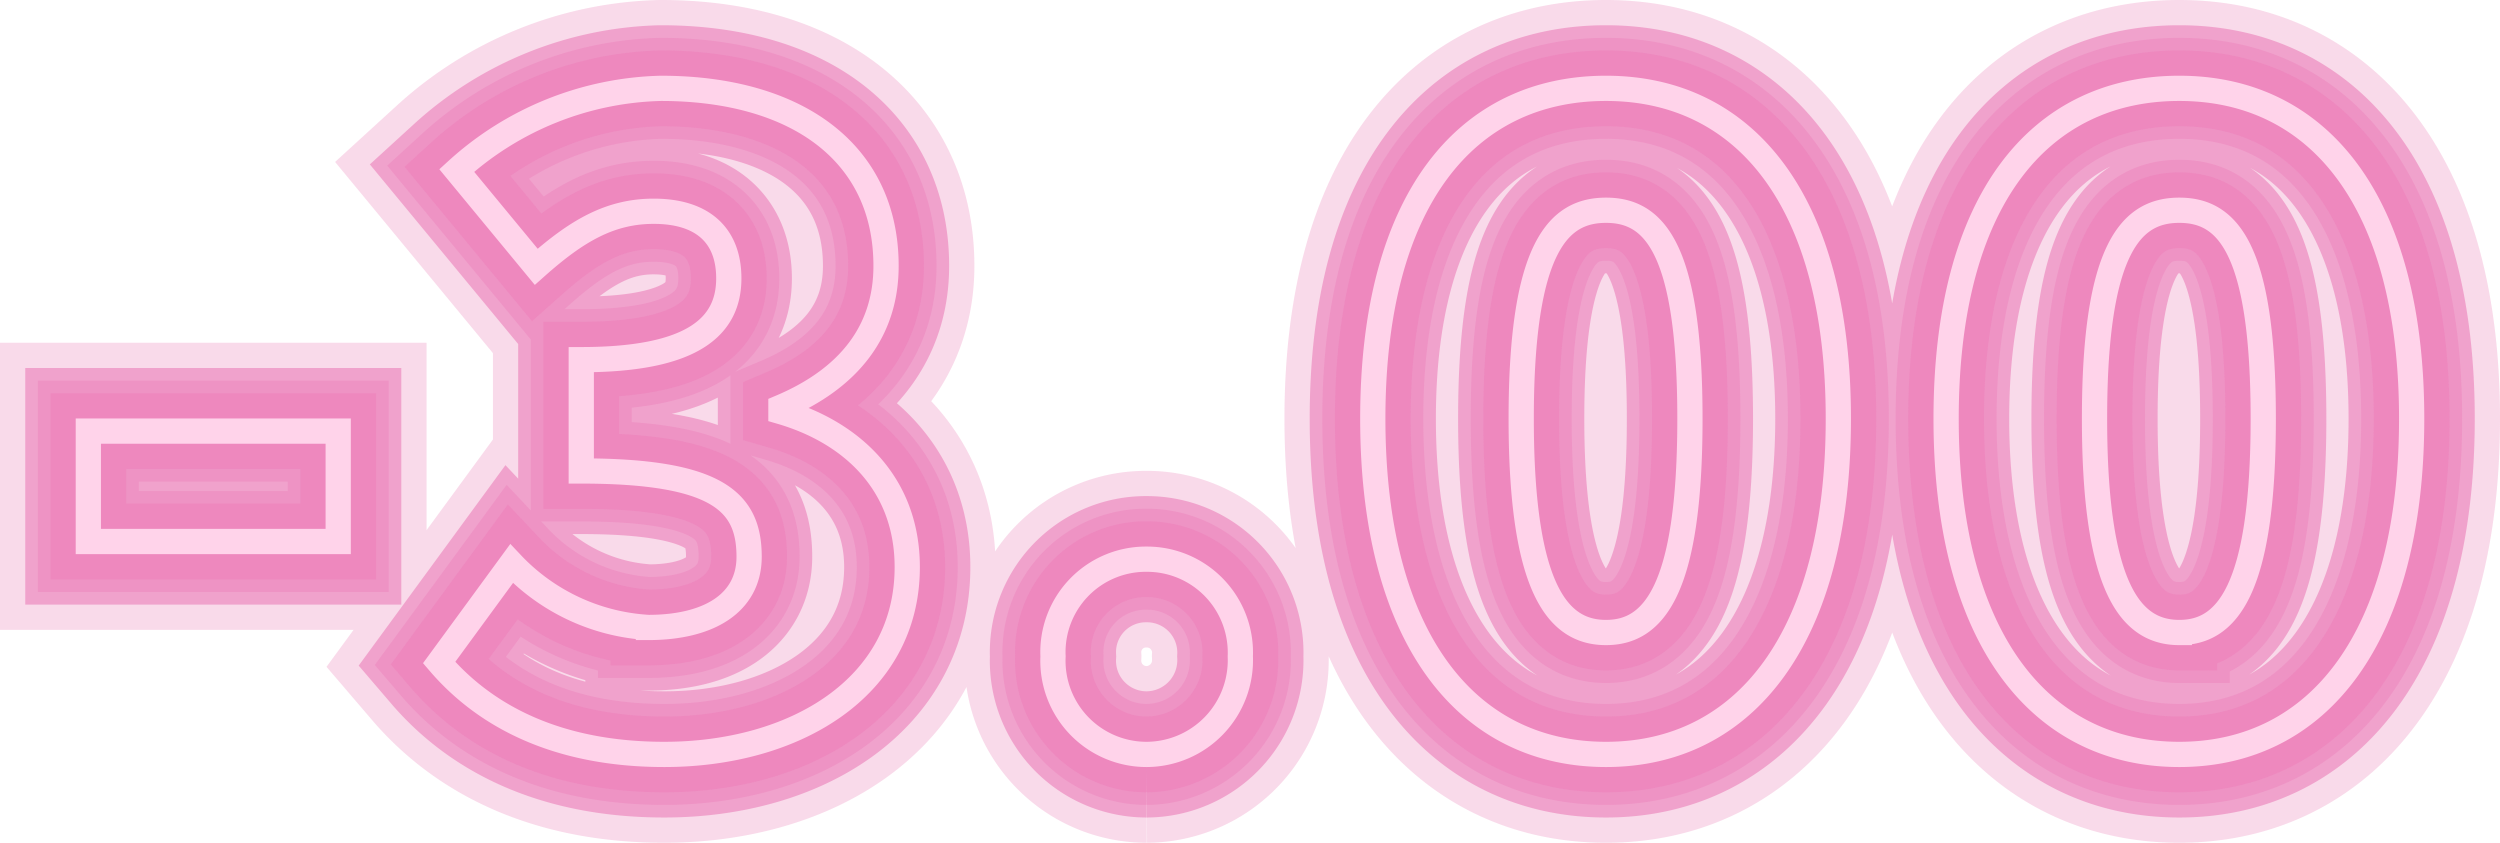
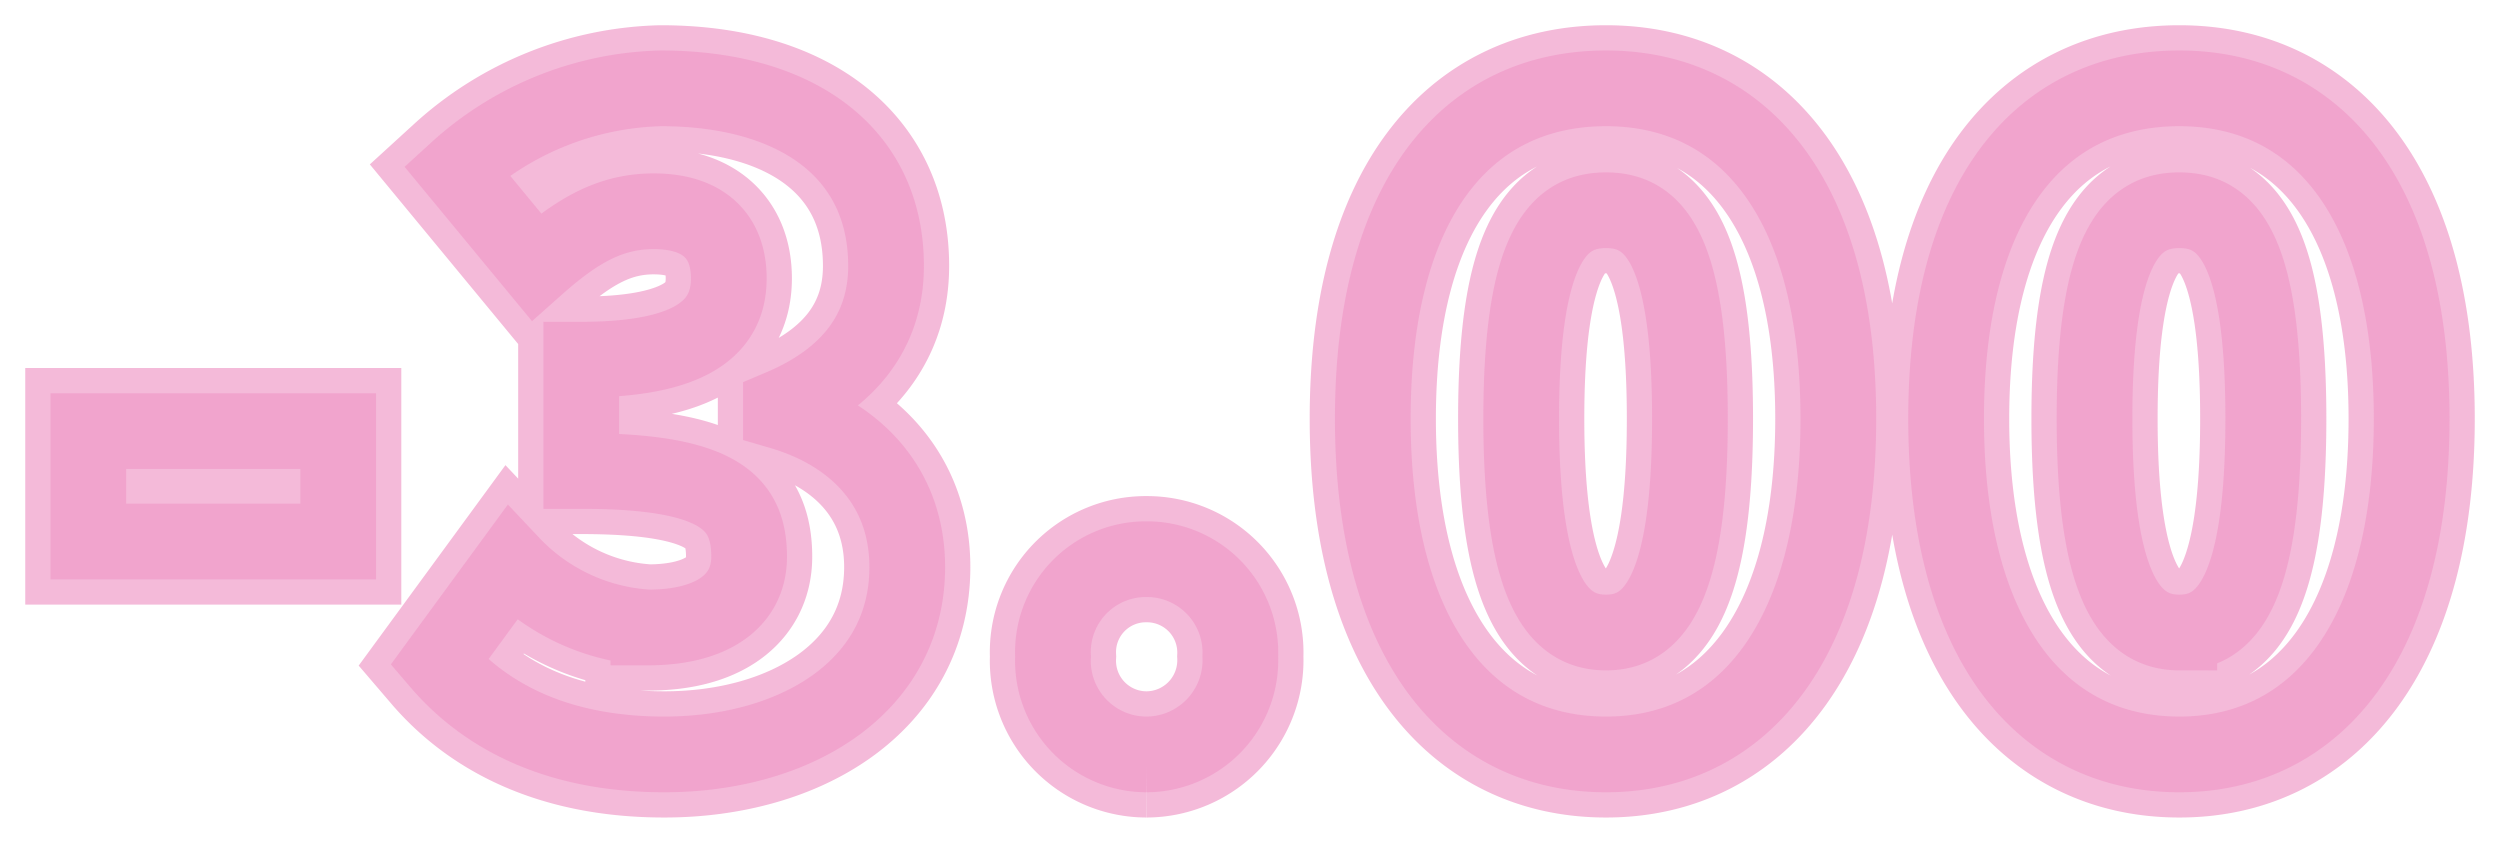
<svg xmlns="http://www.w3.org/2000/svg" width="99.05" height="33.39" viewBox="0 0 99.05 33.39">
  <g transform="translate(1.368 -11.6)">
-     <path d="M-45.868-7.945h9.9V-12.32h-9.9ZM-23.048.49c5.18,0,9.625-2.66,9.625-7.42,0-3.255-2.135-5.32-5.005-6.16v-.175c2.73-1.155,4.165-3.045,4.165-5.6,0-4.48-3.535-7.035-8.925-7.035a12.455,12.455,0,0,0-8.085,3.255l3.15,3.815c1.575-1.4,2.9-2.2,4.655-2.2,1.925,0,2.975.945,2.975,2.66,0,1.89-1.4,3.22-5.845,3.22v4.41c5.46,0,6.65,1.26,6.65,3.4,0,1.82-1.575,2.8-3.99,2.8A8.1,8.1,0,0,1-29.1-7.07l-2.87,3.92C-30.083-.945-27.177.49-23.048.49Zm19.11,0A3.731,3.731,0,0,0-.227-3.395a3.7,3.7,0,0,0-3.71-3.85,3.681,3.681,0,0,0-3.71,3.85A3.71,3.71,0,0,0-3.937.49Zm18.2,0c5.495,0,9.205-4.62,9.205-13.3,0-8.645-3.71-13.09-9.205-13.09-5.53,0-9.24,4.41-9.24,13.09S8.733.49,14.263.49Zm0-4.83c-1.855,0-3.36-1.61-3.36-8.47s1.5-8.26,3.36-8.26,3.325,1.4,3.325,8.26S16.118-4.34,14.263-4.34ZM36.977.49c5.495,0,9.205-4.62,9.205-13.3,0-8.645-3.71-13.09-9.205-13.09-5.53,0-9.24,4.41-9.24,13.09S31.447.49,36.977.49Zm0-4.83c-1.855,0-3.36-1.61-3.36-8.47s1.505-8.26,3.36-8.26,3.325,1.4,3.325,8.26S38.832-4.34,36.977-4.34Z" transform="translate(48 41)" fill="none" stroke="#e24397" stroke-linecap="round" stroke-width="7" opacity="0.197" />
    <path d="M-45.868-7.945h9.9V-12.32h-9.9ZM-23.048.49c5.18,0,9.625-2.66,9.625-7.42,0-3.255-2.135-5.32-5.005-6.16v-.175c2.73-1.155,4.165-3.045,4.165-5.6,0-4.48-3.535-7.035-8.925-7.035a12.455,12.455,0,0,0-8.085,3.255l3.15,3.815c1.575-1.4,2.9-2.2,4.655-2.2,1.925,0,2.975.945,2.975,2.66,0,1.89-1.4,3.22-5.845,3.22v4.41c5.46,0,6.65,1.26,6.65,3.4,0,1.82-1.575,2.8-3.99,2.8A8.1,8.1,0,0,1-29.1-7.07l-2.87,3.92C-30.083-.945-27.177.49-23.048.49Zm19.11,0A3.731,3.731,0,0,0-.227-3.395a3.7,3.7,0,0,0-3.71-3.85,3.681,3.681,0,0,0-3.71,3.85A3.71,3.71,0,0,0-3.937.49Zm18.2,0c5.495,0,9.205-4.62,9.205-13.3,0-8.645-3.71-13.09-9.205-13.09-5.53,0-9.24,4.41-9.24,13.09S8.733.49,14.263.49Zm0-4.83c-1.855,0-3.36-1.61-3.36-8.47s1.5-8.26,3.36-8.26,3.325,1.4,3.325,8.26S16.118-4.34,14.263-4.34ZM36.977.49c5.495,0,9.205-4.62,9.205-13.3,0-8.645-3.71-13.09-9.205-13.09-5.53,0-9.24,4.41-9.24,13.09S31.447.49,36.977.49Zm0-4.83c-1.855,0-3.36-1.61-3.36-8.47s1.505-8.26,3.36-8.26,3.325,1.4,3.325,8.26S38.832-4.34,36.977-4.34Z" transform="translate(48 41)" fill="none" stroke="#e24397" stroke-linecap="round" stroke-width="5" opacity="0.365" />
    <path d="M-45.868-7.945h9.9V-12.32h-9.9ZM-23.048.49c5.18,0,9.625-2.66,9.625-7.42,0-3.255-2.135-5.32-5.005-6.16v-.175c2.73-1.155,4.165-3.045,4.165-5.6,0-4.48-3.535-7.035-8.925-7.035a12.455,12.455,0,0,0-8.085,3.255l3.15,3.815c1.575-1.4,2.9-2.2,4.655-2.2,1.925,0,2.975.945,2.975,2.66,0,1.89-1.4,3.22-5.845,3.22v4.41c5.46,0,6.65,1.26,6.65,3.4,0,1.82-1.575,2.8-3.99,2.8A8.1,8.1,0,0,1-29.1-7.07l-2.87,3.92C-30.083-.945-27.177.49-23.048.49Zm19.11,0A3.731,3.731,0,0,0-.227-3.395a3.7,3.7,0,0,0-3.71-3.85,3.681,3.681,0,0,0-3.71,3.85A3.71,3.71,0,0,0-3.937.49Zm18.2,0c5.495,0,9.205-4.62,9.205-13.3,0-8.645-3.71-13.09-9.205-13.09-5.53,0-9.24,4.41-9.24,13.09S8.733.49,14.263.49Zm0-4.83c-1.855,0-3.36-1.61-3.36-8.47s1.5-8.26,3.36-8.26,3.325,1.4,3.325,8.26S16.118-4.34,14.263-4.34ZM36.977.49c5.495,0,9.205-4.62,9.205-13.3,0-8.645-3.71-13.09-9.205-13.09-5.53,0-9.24,4.41-9.24,13.09S31.447.49,36.977.49Zm0-4.83c-1.855,0-3.36-1.61-3.36-8.47s1.505-8.26,3.36-8.26,3.325,1.4,3.325,8.26S38.832-4.34,36.977-4.34Z" transform="translate(48 41)" fill="none" stroke="#eb71b2" stroke-linecap="round" stroke-width="3" opacity="0.303" />
-     <path d="M-45.868-7.945h9.9V-12.32h-9.9ZM-23.048.49c5.18,0,9.625-2.66,9.625-7.42,0-3.255-2.135-5.32-5.005-6.16v-.175c2.73-1.155,4.165-3.045,4.165-5.6,0-4.48-3.535-7.035-8.925-7.035a12.455,12.455,0,0,0-8.085,3.255l3.15,3.815c1.575-1.4,2.9-2.2,4.655-2.2,1.925,0,2.975.945,2.975,2.66,0,1.89-1.4,3.22-5.845,3.22v4.41c5.46,0,6.65,1.26,6.65,3.4,0,1.82-1.575,2.8-3.99,2.8A8.1,8.1,0,0,1-29.1-7.07l-2.87,3.92C-30.083-.945-27.177.49-23.048.49Zm19.11,0A3.731,3.731,0,0,0-.227-3.395a3.7,3.7,0,0,0-3.71-3.85,3.681,3.681,0,0,0-3.71,3.85A3.71,3.71,0,0,0-3.937.49Zm18.2,0c5.495,0,9.205-4.62,9.205-13.3,0-8.645-3.71-13.09-9.205-13.09-5.53,0-9.24,4.41-9.24,13.09S8.733.49,14.263.49Zm0-4.83c-1.855,0-3.36-1.61-3.36-8.47s1.5-8.26,3.36-8.26,3.325,1.4,3.325,8.26S16.118-4.34,14.263-4.34ZM36.977.49c5.495,0,9.205-4.62,9.205-13.3,0-8.645-3.71-13.09-9.205-13.09-5.53,0-9.24,4.41-9.24,13.09S31.447.49,36.977.49Zm0-4.83c-1.855,0-3.36-1.61-3.36-8.47s1.505-8.26,3.36-8.26,3.325,1.4,3.325,8.26S38.832-4.34,36.977-4.34Z" transform="translate(48 41)" fill="none" stroke="#eb6eb0" stroke-linecap="round" stroke-width="4" opacity="0.3" />
-     <path d="M-45.868-7.945h9.9V-12.32h-9.9ZM-23.048.49c5.18,0,9.625-2.66,9.625-7.42,0-3.255-2.135-5.32-5.005-6.16v-.175c2.73-1.155,4.165-3.045,4.165-5.6,0-4.48-3.535-7.035-8.925-7.035a12.455,12.455,0,0,0-8.085,3.255l3.15,3.815c1.575-1.4,2.9-2.2,4.655-2.2,1.925,0,2.975.945,2.975,2.66,0,1.89-1.4,3.22-5.845,3.22v4.41c5.46,0,6.65,1.26,6.65,3.4,0,1.82-1.575,2.8-3.99,2.8A8.1,8.1,0,0,1-29.1-7.07l-2.87,3.92C-30.083-.945-27.177.49-23.048.49Zm19.11,0A3.731,3.731,0,0,0-.227-3.395a3.7,3.7,0,0,0-3.71-3.85,3.681,3.681,0,0,0-3.71,3.85A3.71,3.71,0,0,0-3.937.49Zm18.2,0c5.495,0,9.205-4.62,9.205-13.3,0-8.645-3.71-13.09-9.205-13.09-5.53,0-9.24,4.41-9.24,13.09S8.733.49,14.263.49Zm0-4.83c-1.855,0-3.36-1.61-3.36-8.47s1.5-8.26,3.36-8.26,3.325,1.4,3.325,8.26S16.118-4.34,14.263-4.34ZM36.977.49c5.495,0,9.205-4.62,9.205-13.3,0-8.645-3.71-13.09-9.205-13.09-5.53,0-9.24,4.41-9.24,13.09S31.447.49,36.977.49Zm0-4.83c-1.855,0-3.36-1.61-3.36-8.47s1.505-8.26,3.36-8.26,3.325,1.4,3.325,8.26S38.832-4.34,36.977-4.34Z" transform="translate(48 41)" fill="none" stroke="#eb82ba" stroke-linecap="round" stroke-width="3" opacity="0.117" />
-     <path d="M-45.868-7.945h9.9V-12.32h-9.9ZM-23.048.49c5.18,0,9.625-2.66,9.625-7.42,0-3.255-2.135-5.32-5.005-6.16v-.175c2.73-1.155,4.165-3.045,4.165-5.6,0-4.48-3.535-7.035-8.925-7.035a12.455,12.455,0,0,0-8.085,3.255l3.15,3.815c1.575-1.4,2.9-2.2,4.655-2.2,1.925,0,2.975.945,2.975,2.66,0,1.89-1.4,3.22-5.845,3.22v4.41c5.46,0,6.65,1.26,6.65,3.4,0,1.82-1.575,2.8-3.99,2.8A8.1,8.1,0,0,1-29.1-7.07l-2.87,3.92C-30.083-.945-27.177.49-23.048.49Zm19.11,0A3.731,3.731,0,0,0-.227-3.395a3.7,3.7,0,0,0-3.71-3.85,3.681,3.681,0,0,0-3.71,3.85A3.71,3.71,0,0,0-3.937.49Zm18.2,0c5.495,0,9.205-4.62,9.205-13.3,0-8.645-3.71-13.09-9.205-13.09-5.53,0-9.24,4.41-9.24,13.09S8.733.49,14.263.49Zm0-4.83c-1.855,0-3.36-1.61-3.36-8.47s1.5-8.26,3.36-8.26,3.325,1.4,3.325,8.26S16.118-4.34,14.263-4.34ZM36.977.49c5.495,0,9.205-4.62,9.205-13.3,0-8.645-3.71-13.09-9.205-13.09-5.53,0-9.24,4.41-9.24,13.09S31.447.49,36.977.49Zm0-4.83c-1.855,0-3.36-1.61-3.36-8.47s1.505-8.26,3.36-8.26,3.325,1.4,3.325,8.26S38.832-4.34,36.977-4.34Z" transform="translate(48 41)" fill="none" stroke="#ffd3ea" stroke-linecap="round" stroke-width="1" />
  </g>
</svg>